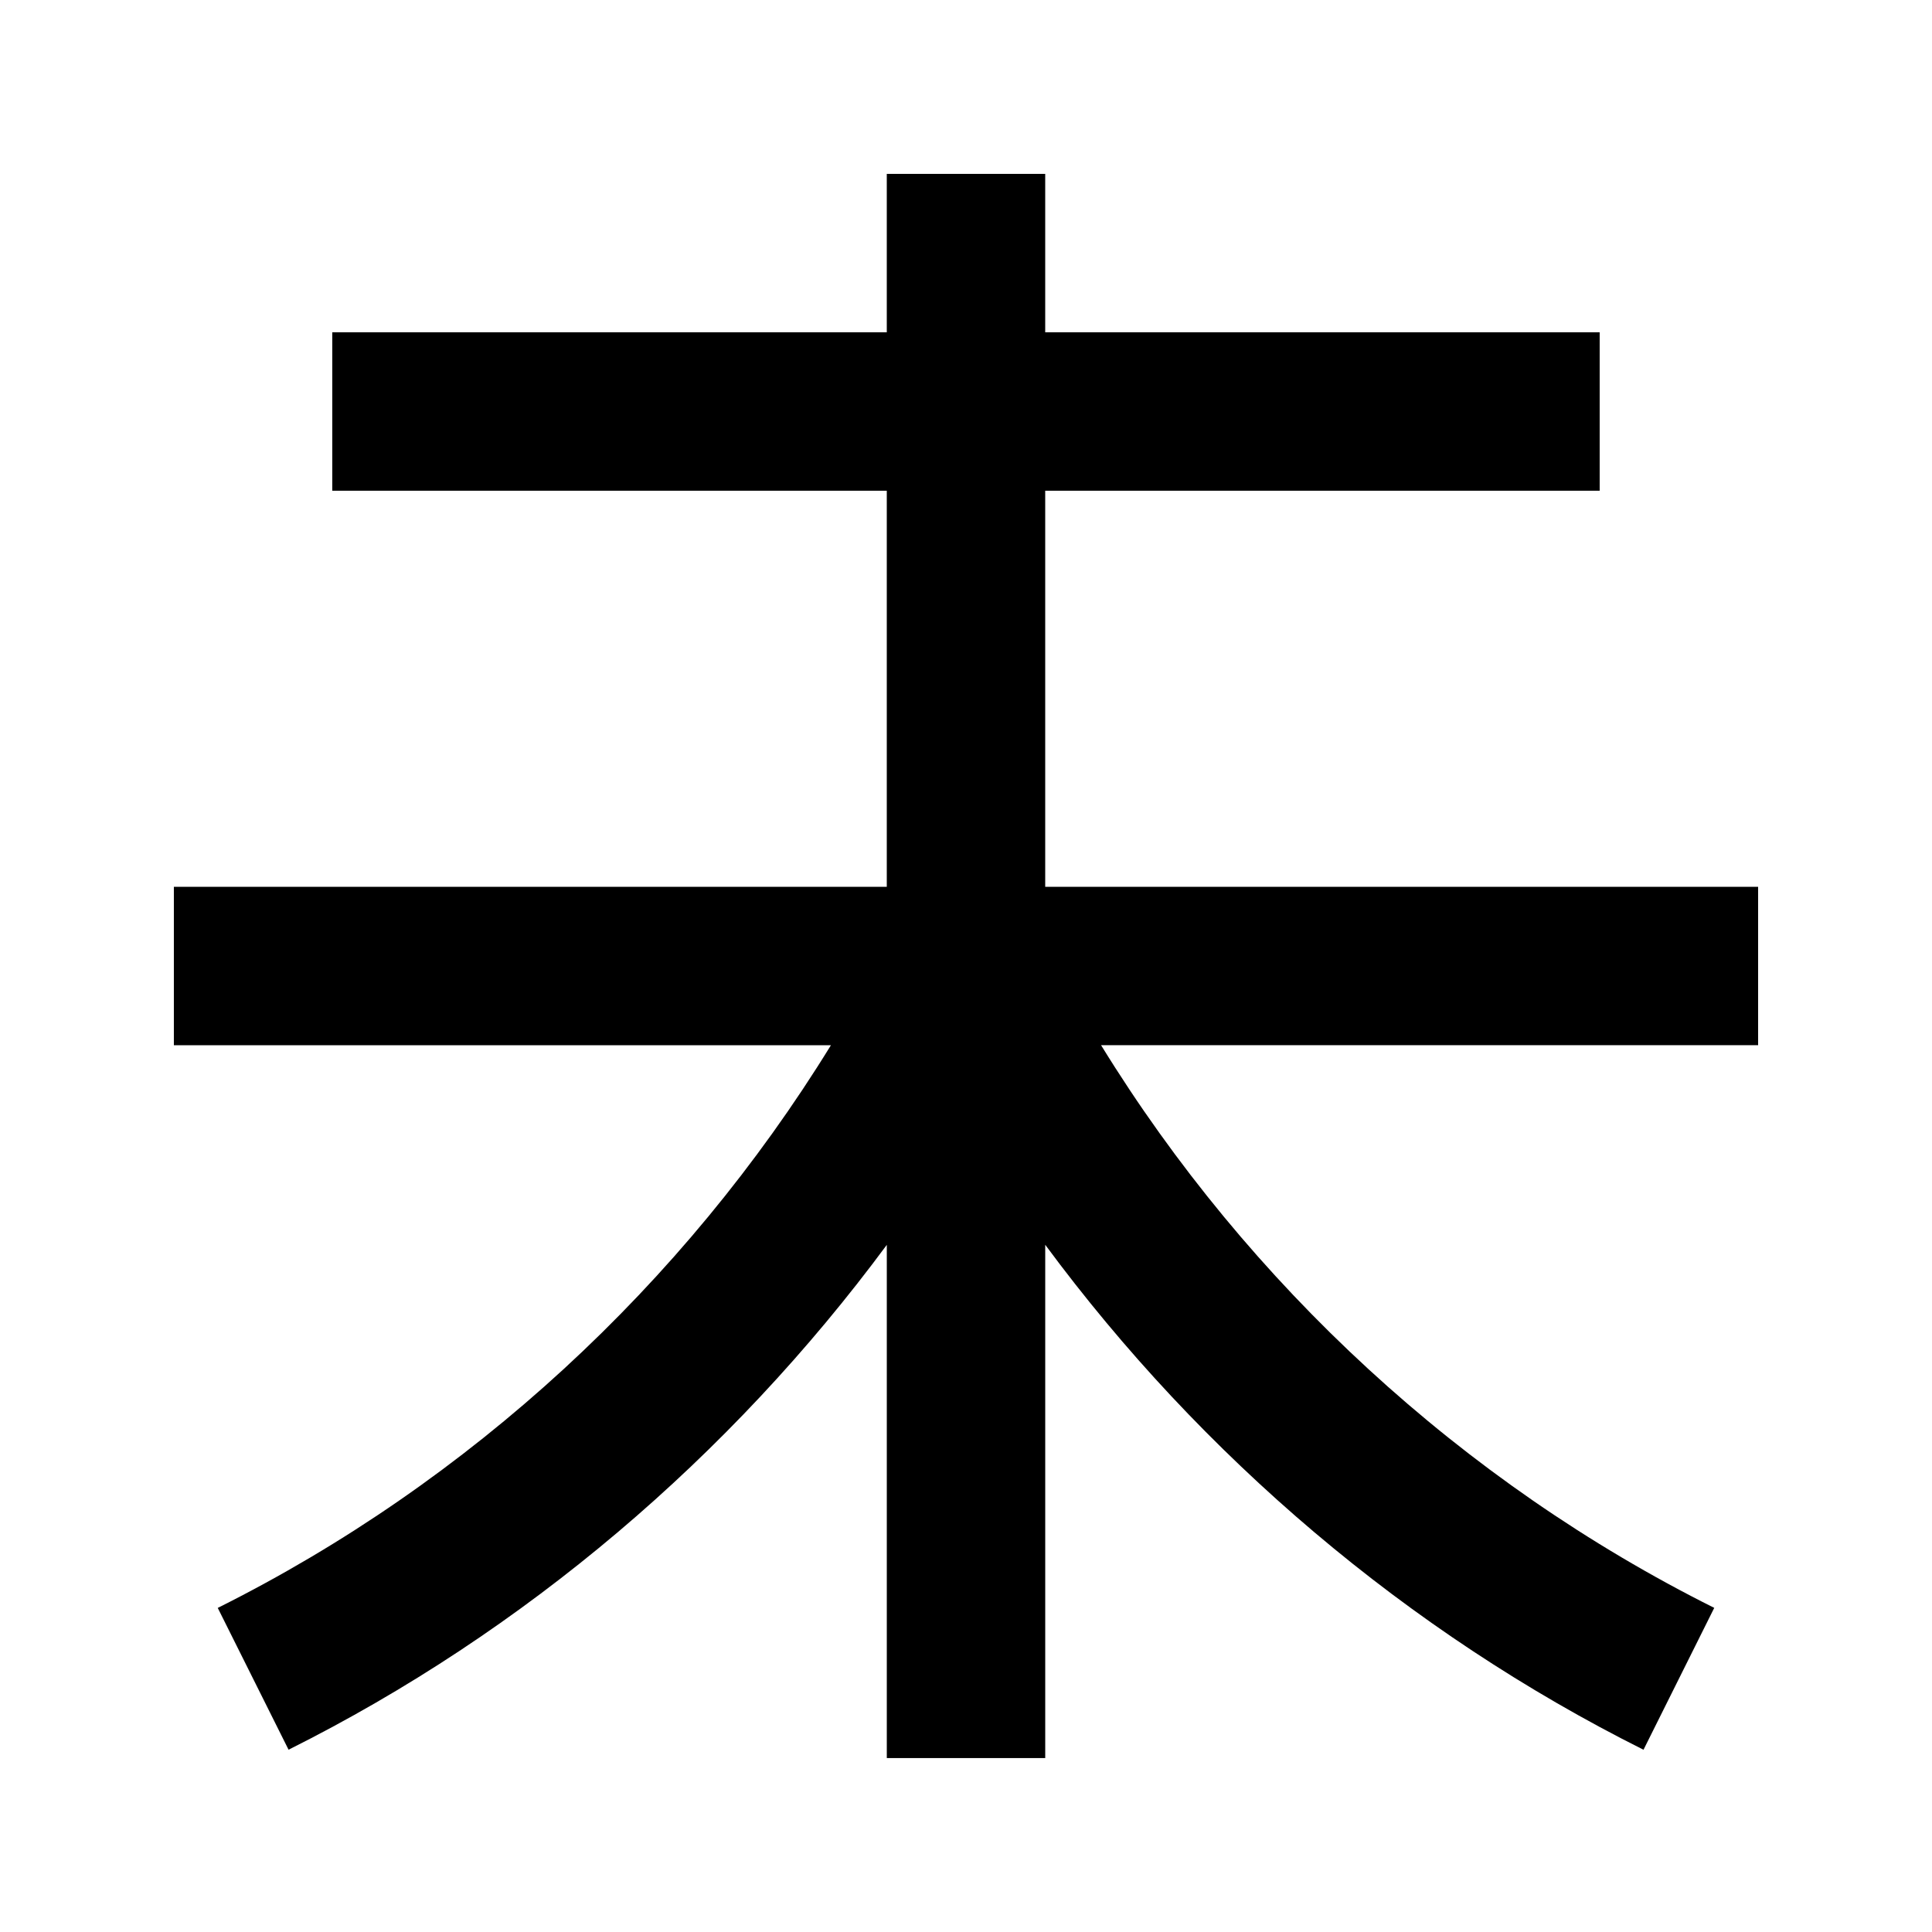
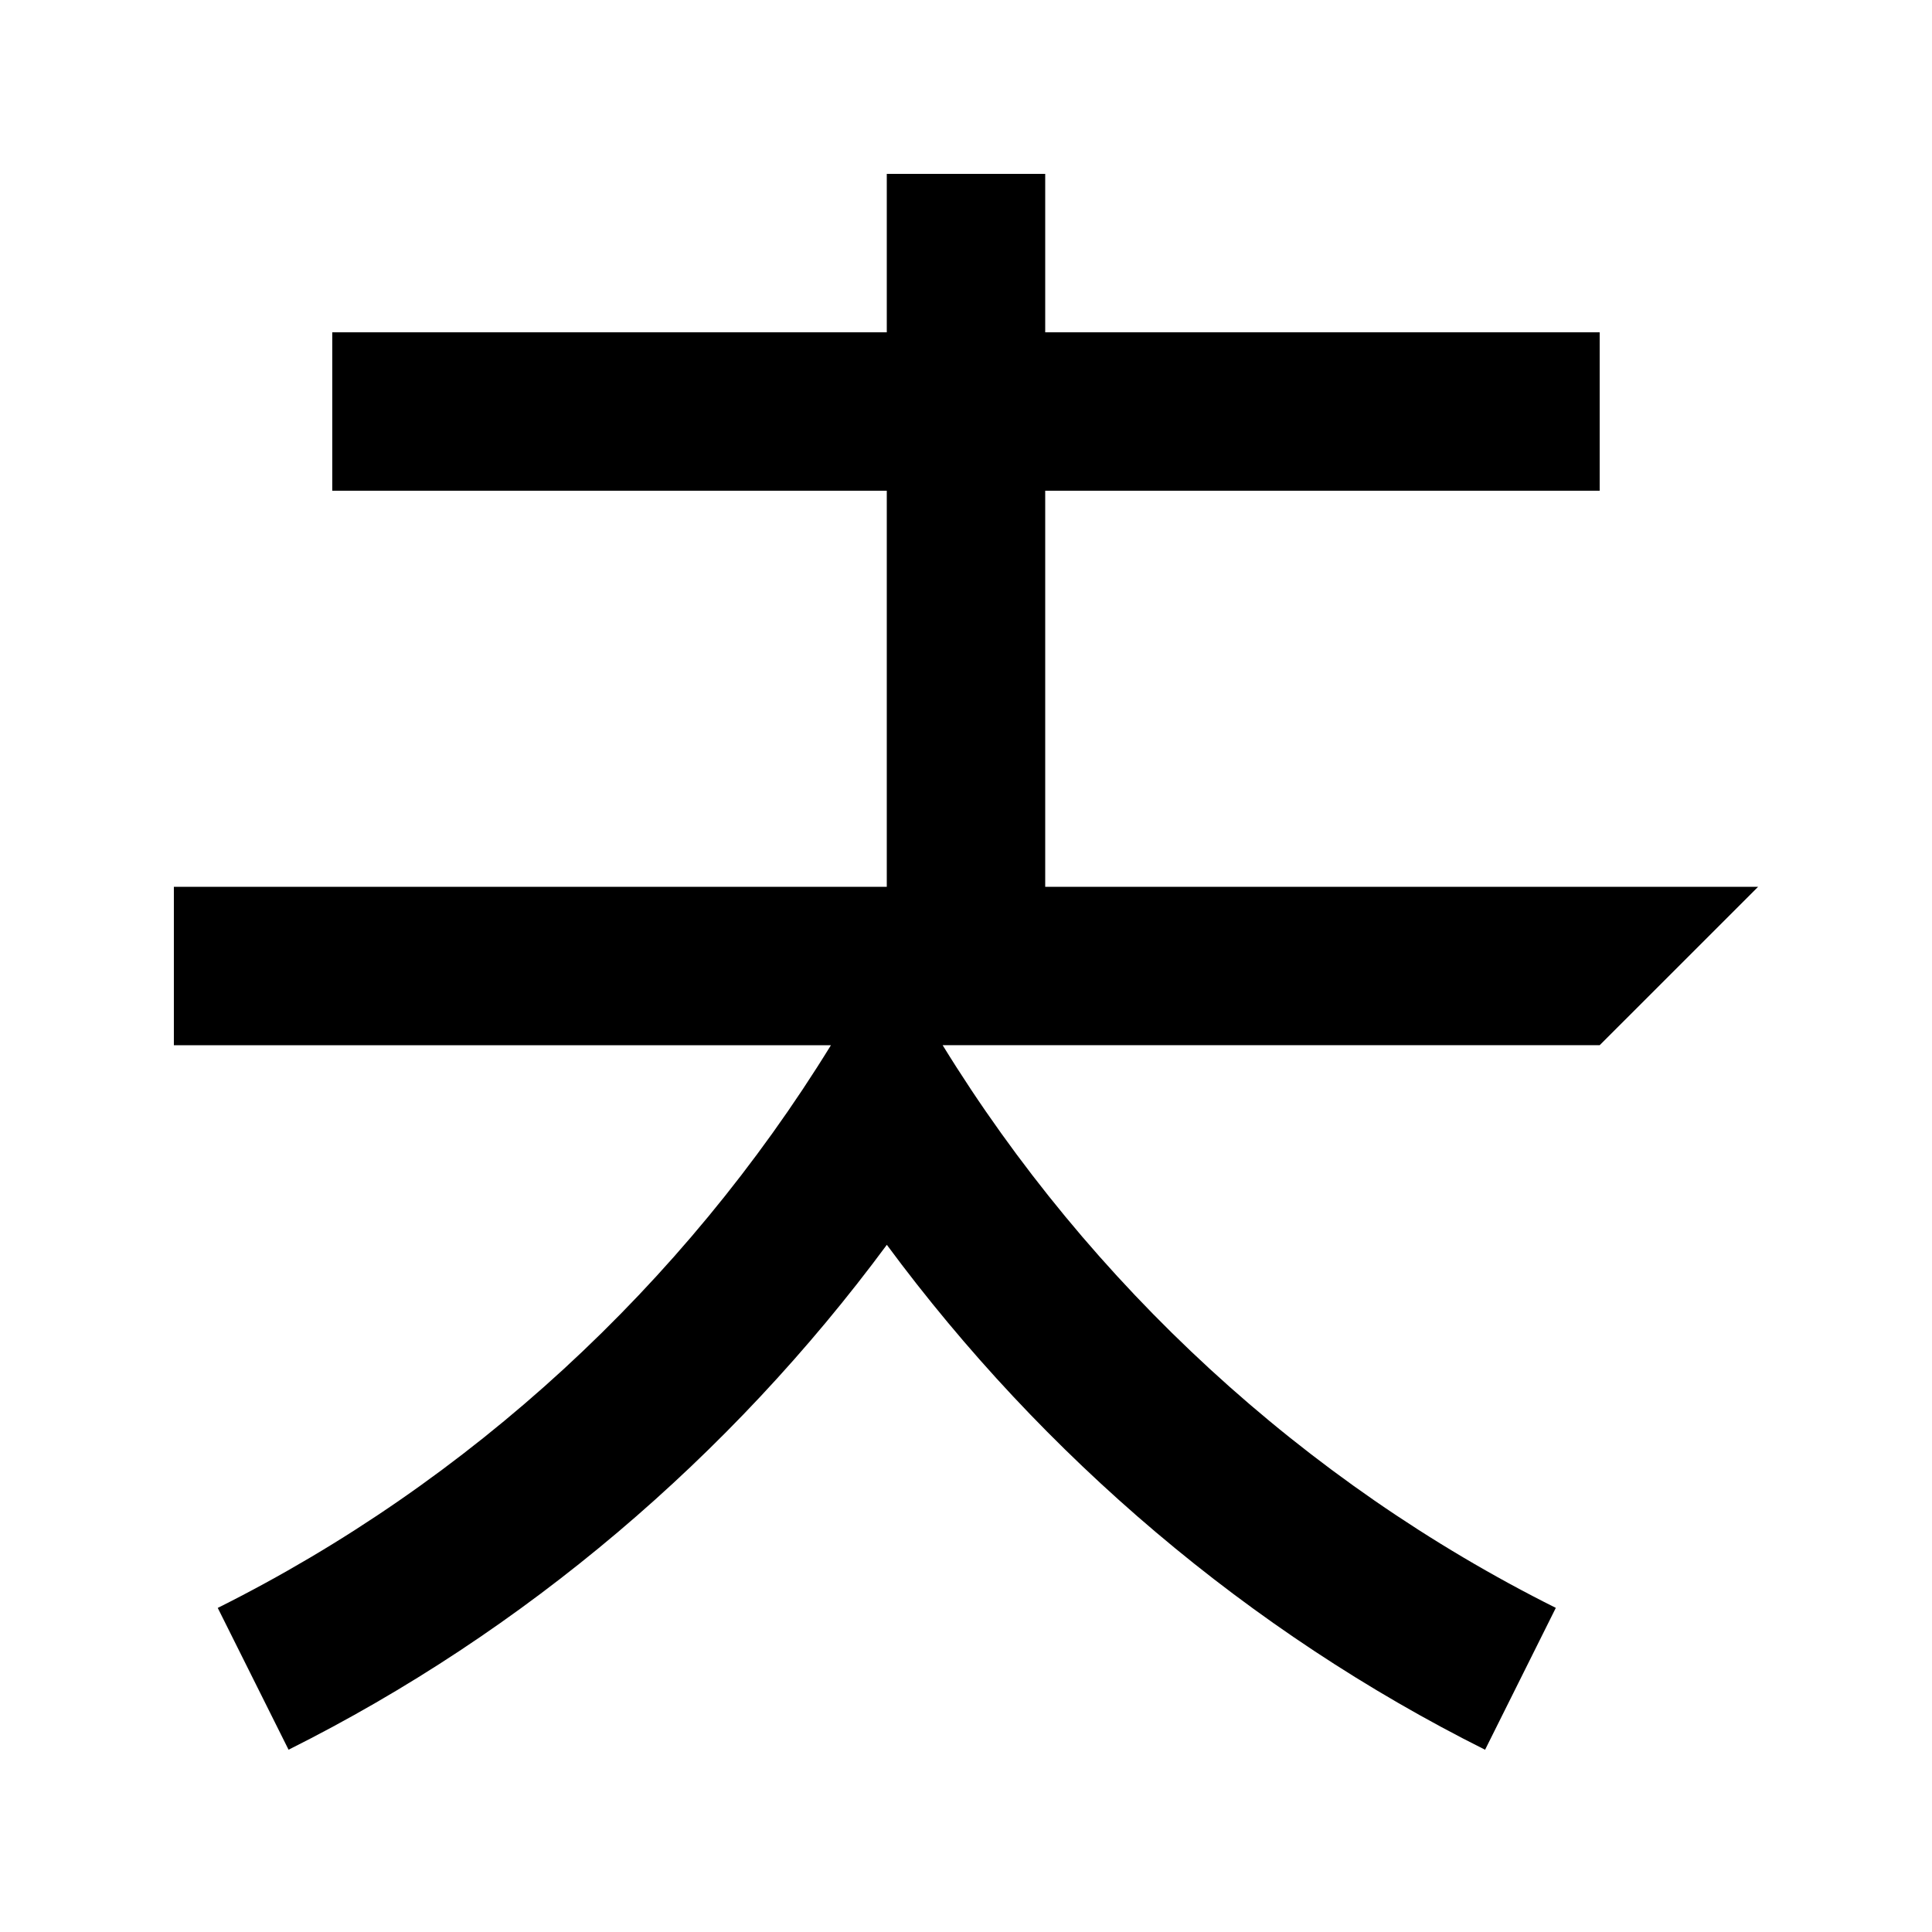
<svg xmlns="http://www.w3.org/2000/svg" fill="#000000" width="800px" height="800px" version="1.1" viewBox="144 144 512 512">
-   <path d="m609.92 379.01h-188.93v-104.96h146.94v-41.984h-146.94v-41.984h-41.984v41.984h-146.95v41.984h146.95v104.96h-188.93v41.984h174.13c-39.047 63.457-95.723 115.77-162.5 149.12l18.766 37.578c62.602-31.301 117.05-77.691 158.54-133.79v136.01h41.984v-136.03c41.48 56.113 95.934 102.5 158.55 133.82l18.746-37.598c-66.773-33.355-123.45-85.668-162.5-149.12h174.13z" fill-rule="evenodd" />
+   <path d="m609.92 379.01h-188.93v-104.96h146.94v-41.984h-146.94v-41.984h-41.984v41.984h-146.95v41.984h146.95v104.96h-188.93v41.984h174.13c-39.047 63.457-95.723 115.77-162.5 149.12l18.766 37.578c62.602-31.301 117.05-77.691 158.54-133.79v136.01v-136.03c41.48 56.113 95.934 102.5 158.55 133.82l18.746-37.598c-66.773-33.355-123.45-85.668-162.5-149.12h174.13z" fill-rule="evenodd" />
</svg>